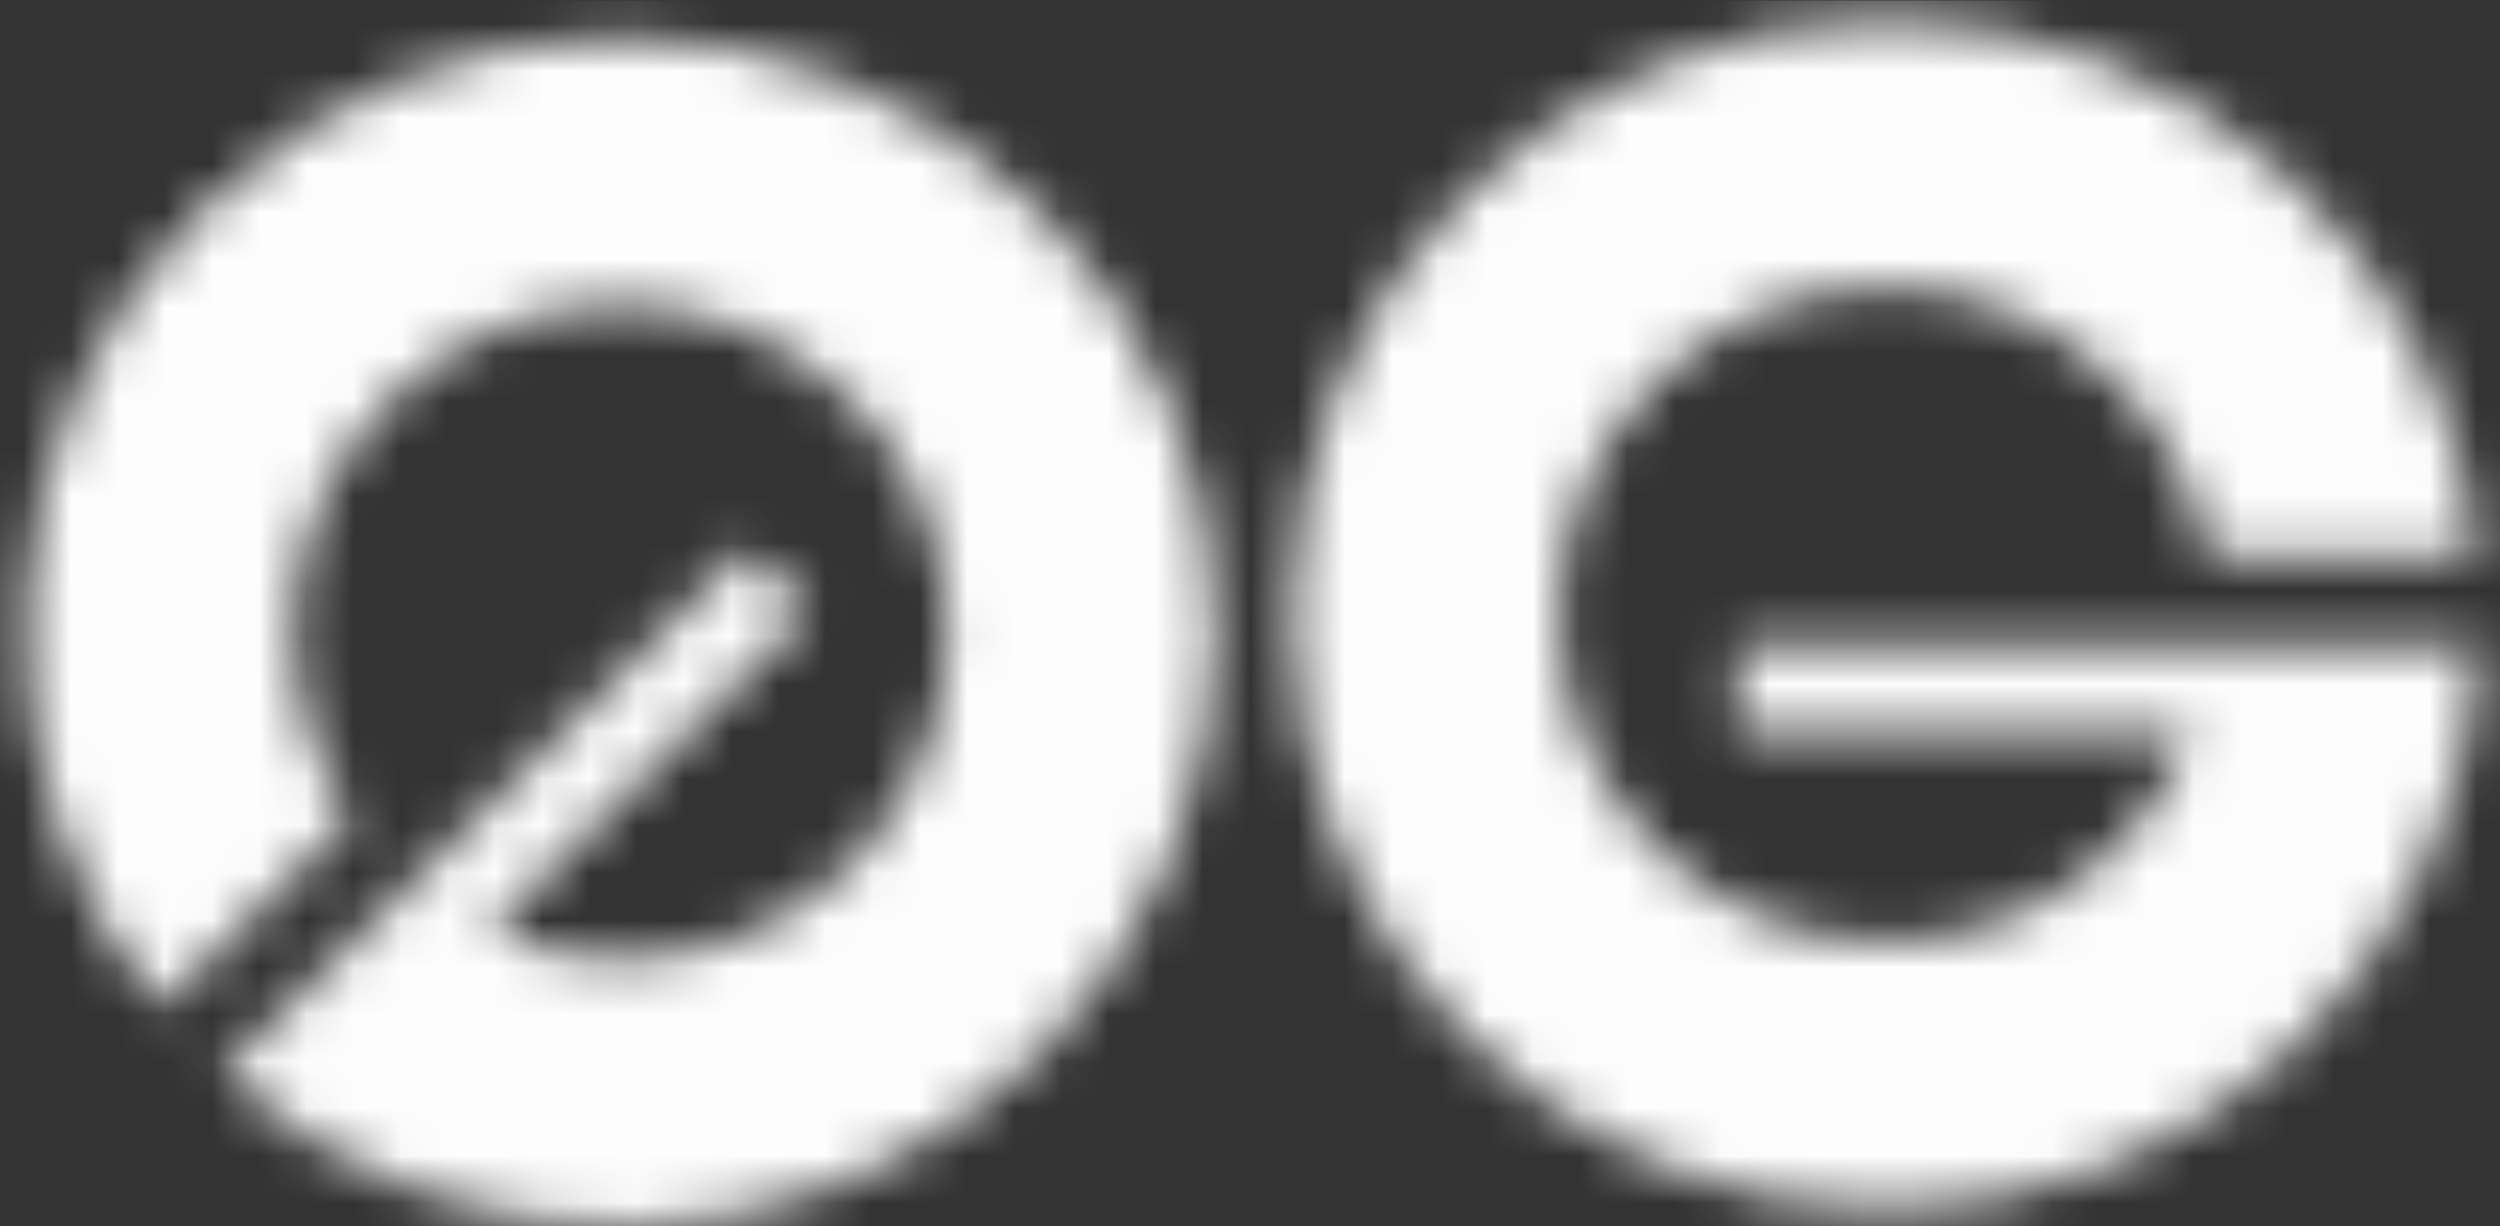
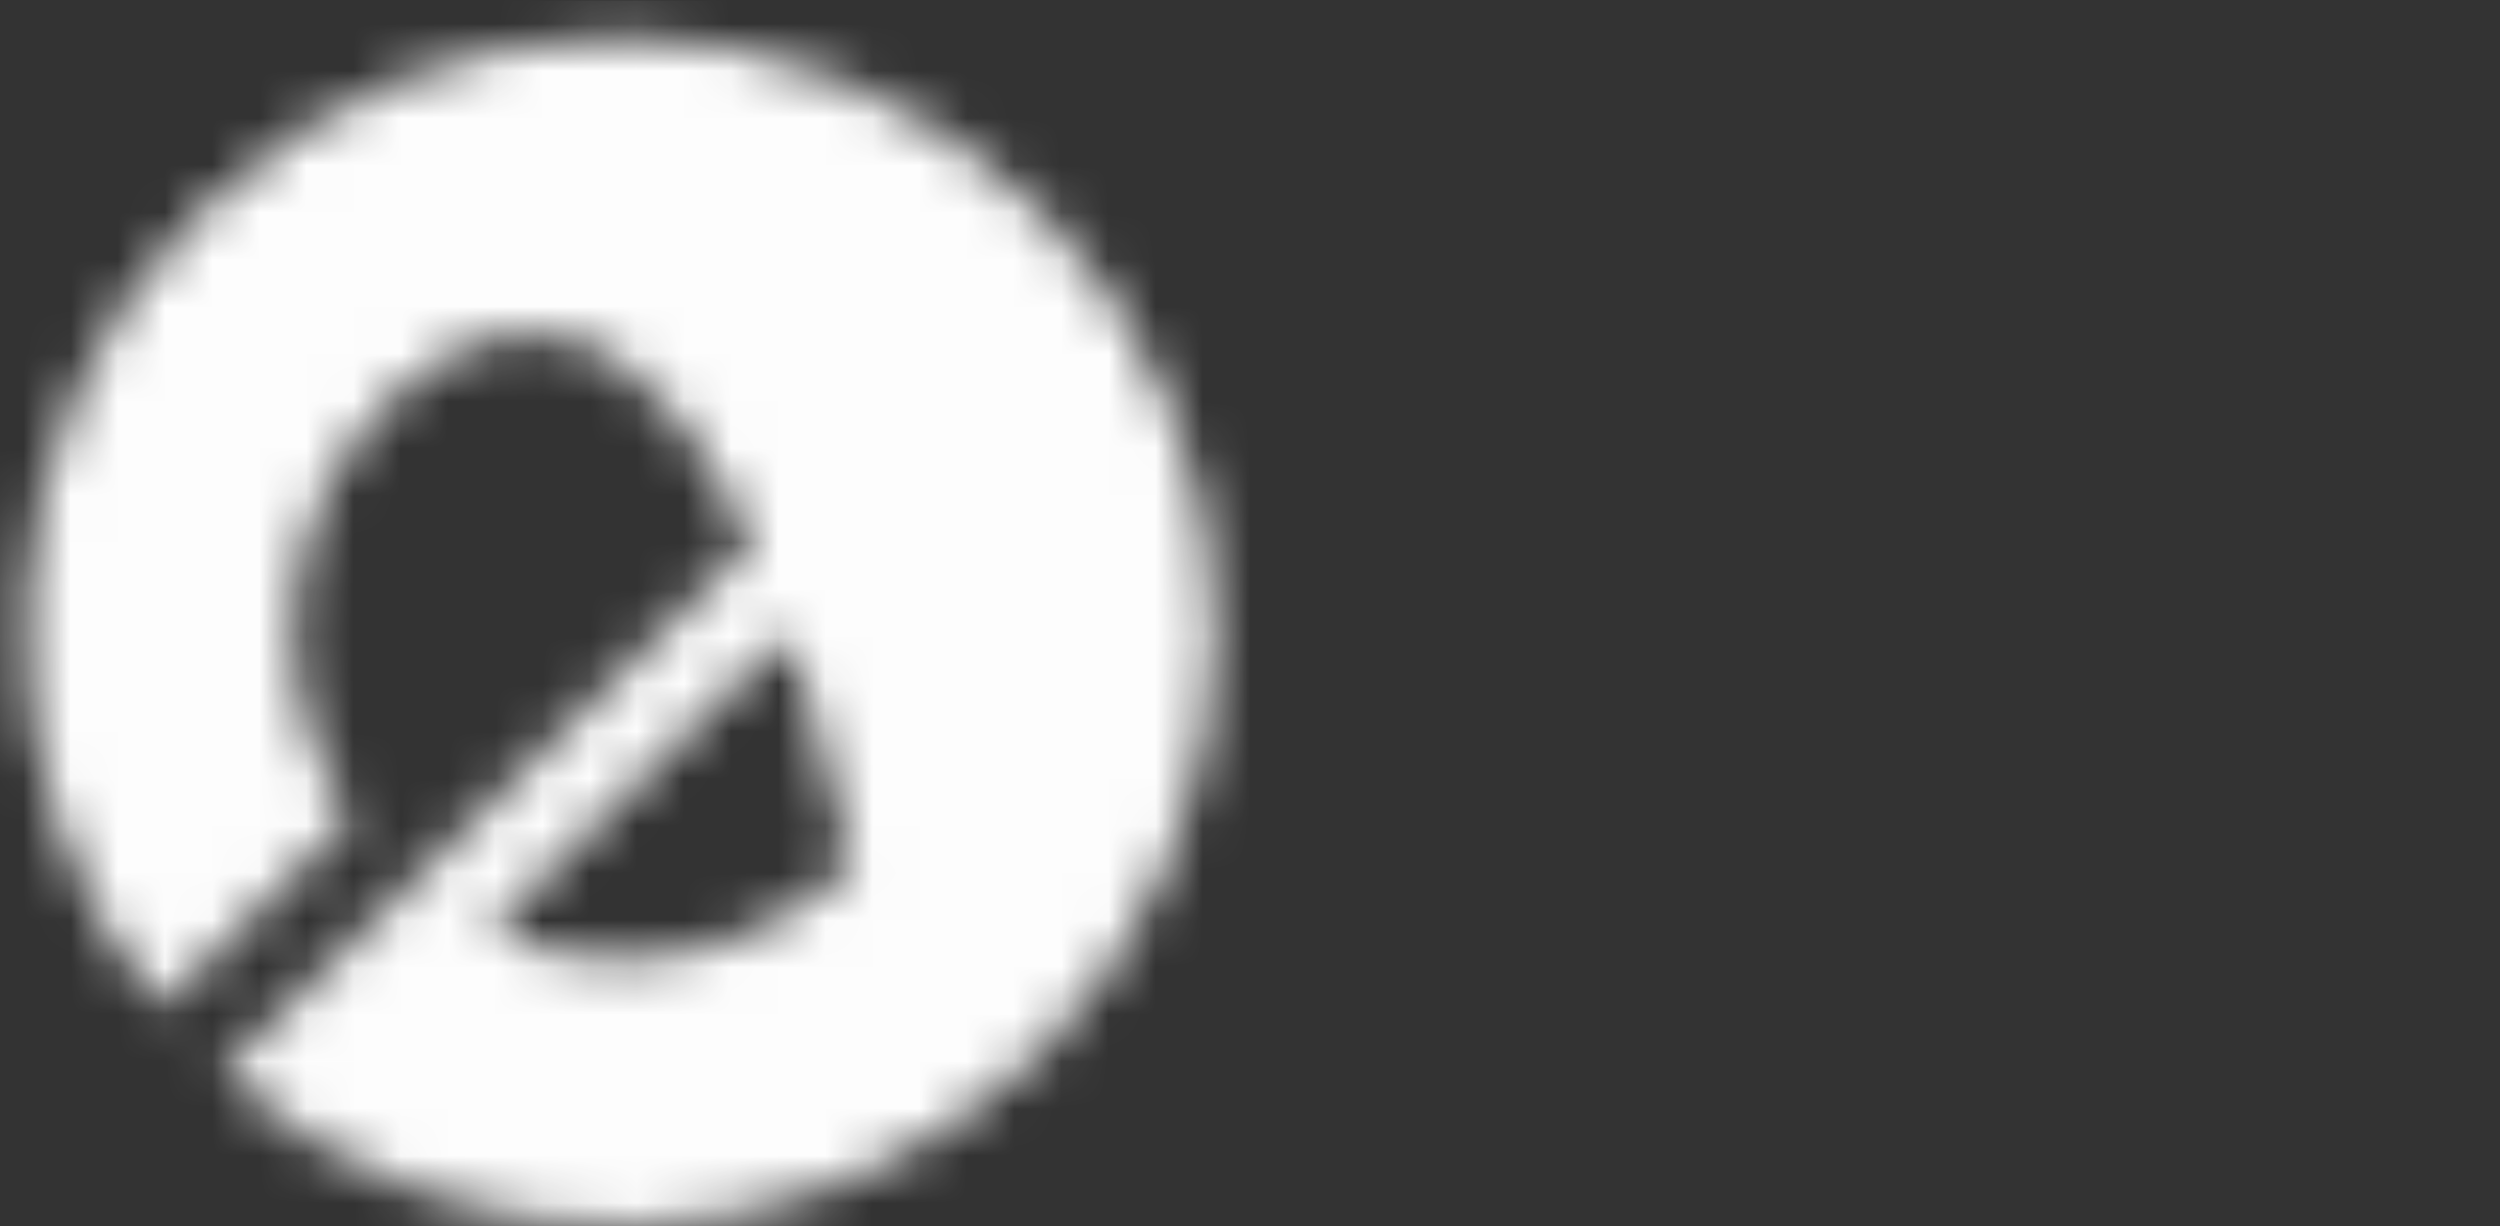
<svg xmlns="http://www.w3.org/2000/svg" width="53" height="26" viewBox="0 0 53 26" fill="none">
  <rect x="0" y="0" width="53" height="26" fill="#333333" stroke="none" />
  <mask id="mask0_54_391" style="mask-type:alpha" maskUnits="userSpaceOnUse" x="0" y="0" width="53" height="26">
-     <path d="M22.065 22.311C17.295 27.08 9.652 27.225 4.707 22.745L8.724 18.728L15.83 11.622L17.166 12.958L10.374 19.75C12.912 20.862 15.98 20.38 18.057 18.302C20.763 15.597 20.763 11.21 18.057 8.504C15.351 5.799 10.965 5.799 8.259 8.504C5.858 10.906 5.588 14.632 7.449 17.331L3.404 21.376C-0.65 16.428 -0.368 9.115 4.251 4.496C9.17 -0.423 17.146 -0.423 22.065 4.496C26.985 9.415 26.985 17.391 22.065 22.311Z" fill="#FF3CD4" />
-     <path d="M39.98 25.631C46.726 25.631 52.233 20.328 52.561 13.664H36.831V15.554H46.436C45.428 18.134 42.918 19.963 39.98 19.963C36.154 19.963 33.052 16.861 33.052 13.034C33.052 9.208 36.154 6.106 39.98 6.106C43.376 6.106 46.202 8.55 46.794 11.775H52.515C51.883 5.409 46.512 0.438 39.98 0.438C33.023 0.438 27.384 6.077 27.384 13.034C27.384 19.991 33.023 25.631 39.98 25.631Z" fill="#FF3CD4" />
+     <path d="M22.065 22.311C17.295 27.08 9.652 27.225 4.707 22.745L8.724 18.728L15.83 11.622L17.166 12.958L10.374 19.75C12.912 20.862 15.98 20.38 18.057 18.302C15.351 5.799 10.965 5.799 8.259 8.504C5.858 10.906 5.588 14.632 7.449 17.331L3.404 21.376C-0.65 16.428 -0.368 9.115 4.251 4.496C9.17 -0.423 17.146 -0.423 22.065 4.496C26.985 9.415 26.985 17.391 22.065 22.311Z" fill="#FF3CD4" />
  </mask>
  <g mask="url(#mask0_54_391)">
    <path d="M-0.235 0.009H54.656V26.391H-0.235V0.009Z" fill="#FDFDFD" />
  </g>
</svg>